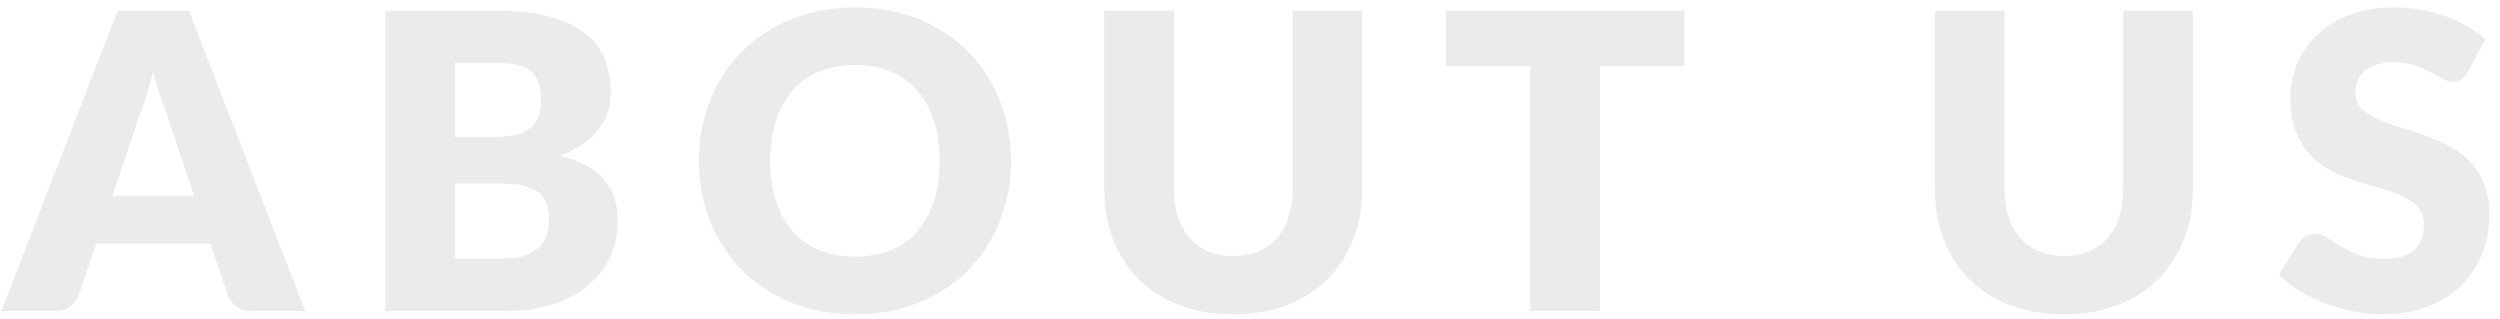
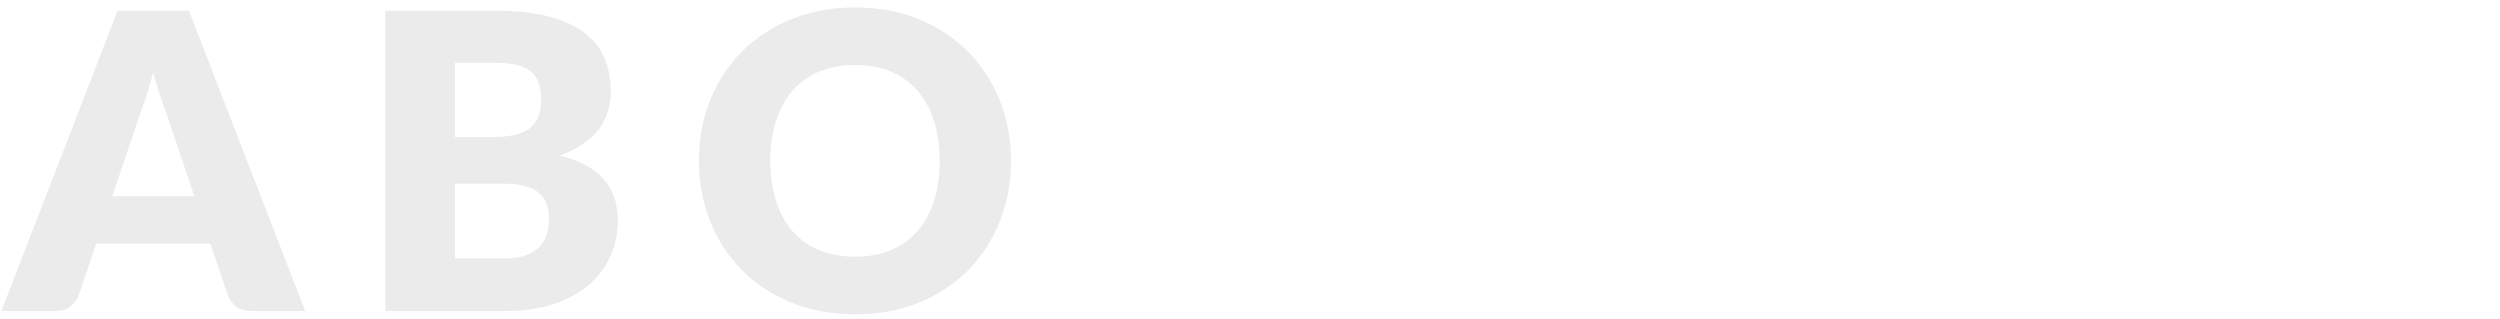
<svg xmlns="http://www.w3.org/2000/svg" id="_レイヤー_2" viewBox="0 0 376 48">
  <defs>
    <style>.cls-1{fill:none;}.cls-2{clip-path:url(#clippath);}.cls-3{opacity:.08;}</style>
    <clipPath id="clippath">
      <rect class="cls-1" width="376" height="48" />
    </clipPath>
  </defs>
  <g id="contents">
    <g class="cls-2">
      <g class="cls-3">
        <path d="M45.9,46.782h-8.122c-.909,0-1.643-.212-2.2-.636-.559-.423-.982-.966-1.271-1.627l-2.666-7.874H14.467l-2.666,7.874c-.228.579-.636,1.101-1.225,1.566-.589.465-1.317.697-2.186.697H.207L17.69,1.615h10.727l17.483,45.167ZM16.885,29.515h12.338l-4.154-12.369c-.31-.785-.641-1.709-.991-2.774-.353-1.064-.703-2.216-1.055-3.457-.331,1.261-.666,2.429-1.007,3.503-.342,1.075-.667,2.004-.977,2.79l-4.154,12.307Z" />
        <path d="M57.953,46.782V1.615h16.616c3.12,0,5.775.29,7.967.868,2.19.579,3.979,1.395,5.363,2.449,1.384,1.054,2.392,2.336,3.022,3.844.63,1.509.945,3.193.945,5.053,0,1.013-.145,1.989-.435,2.93-.289.94-.743,1.824-1.363,2.65-.62.827-1.416,1.576-2.388,2.248-.972.672-2.139,1.255-3.503,1.751,2.977.724,5.178,1.896,6.604,3.519,1.426,1.623,2.139,3.705,2.139,6.247,0,1.922-.372,3.709-1.116,5.363-.744,1.654-1.834,3.095-3.271,4.325s-3.208,2.191-5.316,2.883c-2.107.693-4.516,1.039-7.223,1.039h-18.042ZM68.431,20.618h5.456c1.157,0,2.201-.083,3.131-.248.931-.165,1.721-.454,2.372-.868s1.146-.981,1.488-1.705c.341-.723.511-1.632.511-2.728,0-1.074-.135-1.969-.402-2.682-.27-.713-.683-1.287-1.24-1.721-.558-.434-1.267-.744-2.124-.93s-1.875-.279-3.053-.279h-6.139v11.16ZM68.431,27.624v11.253h7.378c1.385,0,2.517-.176,3.395-.527.879-.351,1.565-.806,2.062-1.364s.837-1.188,1.023-1.891c.186-.702.279-1.416.279-2.139,0-.826-.108-1.57-.326-2.232-.217-.661-.589-1.219-1.115-1.674-.527-.455-1.225-.806-2.093-1.054s-1.964-.372-3.286-.372h-7.316Z" />
        <path d="M152.057,24.183c0,3.266-.563,6.304-1.689,9.114-1.127,2.811-2.713,5.254-4.759,7.332-2.046,2.077-4.511,3.704-7.394,4.882s-6.081,1.767-9.595,1.767-6.717-.589-9.609-1.767c-2.894-1.178-5.368-2.806-7.425-4.882-2.057-2.077-3.647-4.521-4.774-7.332-1.126-2.811-1.689-5.849-1.689-9.114s.563-6.303,1.689-9.114c1.127-2.811,2.718-5.25,4.774-7.316s4.531-3.689,7.425-4.867c2.893-1.178,6.096-1.767,9.609-1.767s6.712.594,9.595,1.783,5.348,2.816,7.394,4.882c2.046,2.067,3.632,4.506,4.759,7.316,1.126,2.811,1.689,5.839,1.689,9.083ZM141.33,24.183c0-2.232-.289-4.242-.867-6.029-.579-1.788-1.411-3.302-2.496-4.542-1.085-1.24-2.413-2.19-3.983-2.852-1.57-.661-3.358-.992-5.363-.992-2.025,0-3.828.331-5.409.992-1.581.662-2.914,1.612-3.999,2.852-1.085,1.24-1.917,2.754-2.495,4.542-.579,1.788-.868,3.797-.868,6.029,0,2.253.289,4.273.868,6.061.578,1.788,1.41,3.302,2.495,4.542,1.085,1.24,2.418,2.186,3.999,2.836,1.581.651,3.384.977,5.409.977,2.005,0,3.793-.325,5.363-.977,1.57-.651,2.898-1.596,3.983-2.836,1.085-1.24,1.917-2.753,2.496-4.542.578-1.787.867-3.808.867-6.061Z" />
-         <path d="M185.48,38.505c1.405,0,2.661-.232,3.767-.698,1.105-.465,2.041-1.131,2.806-2,.765-.868,1.349-1.927,1.752-3.177.402-1.25.604-2.671.604-4.263V1.615h10.478v26.753c0,2.77-.449,5.312-1.349,7.626-.898,2.315-2.186,4.309-3.859,5.983-1.674,1.674-3.71,2.976-6.107,3.906-2.397.93-5.094,1.395-8.091,1.395-3.018,0-5.725-.465-8.122-1.395-2.397-.93-4.433-2.232-6.106-3.906-1.674-1.674-2.956-3.668-3.844-5.983-.89-2.314-1.333-4.856-1.333-7.626V1.615h10.478v26.722c0,1.591.201,3.012.604,4.262.403,1.251.986,2.315,1.752,3.193.764.878,1.699,1.55,2.805,2.015,1.105.465,2.361.698,3.767.698Z" />
-         <path d="M253.34,1.615v8.308h-12.71v36.859h-10.479V9.923h-12.71V1.615h35.898Z" />
-         <path d="M310.409,38.505c1.405,0,2.661-.232,3.767-.698,1.105-.465,2.041-1.131,2.806-2,.765-.868,1.349-1.927,1.752-3.177.402-1.25.604-2.671.604-4.263V1.615h10.478v26.753c0,2.77-.449,5.312-1.349,7.626-.898,2.315-2.186,4.309-3.859,5.983-1.674,1.674-3.71,2.976-6.107,3.906-2.397.93-5.094,1.395-8.091,1.395-3.018,0-5.725-.465-8.122-1.395-2.397-.93-4.433-2.232-6.106-3.906-1.674-1.674-2.956-3.668-3.844-5.983-.89-2.314-1.333-4.856-1.333-7.626V1.615h10.478v26.722c0,1.591.201,3.012.604,4.262.403,1.251.986,2.315,1.752,3.193.764.878,1.699,1.55,2.805,2.015,1.105.465,2.361.698,3.767.698Z" />
-         <path d="M371.182,10.791c-.311.496-.636.868-.977,1.116s-.78.372-1.317.372c-.476,0-.987-.15-1.535-.45-.548-.299-1.167-.635-1.859-1.007s-1.483-.708-2.372-1.007c-.889-.299-1.901-.45-3.038-.45-1.963,0-3.425.418-4.386,1.255s-1.441,1.969-1.441,3.395c0,.91.289,1.664.867,2.263.579.6,1.338,1.116,2.279,1.55.939.434,2.015.832,3.224,1.193,1.209.362,2.443.765,3.704,1.209s2.496.966,3.705,1.565c1.209.6,2.283,1.364,3.224,2.294.94.93,1.7,2.062,2.278,3.395.579,1.333.868,2.94.868,4.82,0,2.088-.361,4.041-1.085,5.859-.724,1.819-1.772,3.405-3.146,4.759-1.375,1.354-3.069,2.418-5.084,3.193s-4.304,1.163-6.866,1.163c-1.406,0-2.837-.145-4.294-.434s-2.867-.698-4.231-1.225-2.646-1.152-3.844-1.875c-1.199-.723-2.243-1.529-3.131-2.418l3.1-4.898c.248-.351.573-.646.977-.883.403-.237.842-.357,1.317-.357.62,0,1.245.197,1.876.589.63.393,1.343.827,2.139,1.302.796.476,1.71.91,2.743,1.302s2.253.589,3.658.589c1.901,0,3.379-.418,4.434-1.255,1.054-.837,1.581-2.165,1.581-3.983,0-1.054-.29-1.912-.868-2.573-.579-.661-1.339-1.209-2.278-1.643-.941-.434-2.011-.816-3.209-1.147-1.199-.33-2.429-.697-3.688-1.101-1.262-.403-2.491-.899-3.689-1.488-1.199-.589-2.269-1.364-3.208-2.325-.941-.961-1.7-2.159-2.279-3.596-.578-1.437-.868-3.208-.868-5.317,0-1.694.342-3.348,1.023-4.96.682-1.612,1.685-3.048,3.007-4.309s2.945-2.268,4.867-3.023c1.922-.754,4.123-1.131,6.603-1.131,1.385,0,2.733.108,4.046.326,1.312.217,2.558.538,3.735.961,1.179.424,2.278.93,3.302,1.519s1.938,1.255,2.743,2l-2.604,4.867Z" />
      </g>
    </g>
  </g>
</svg>